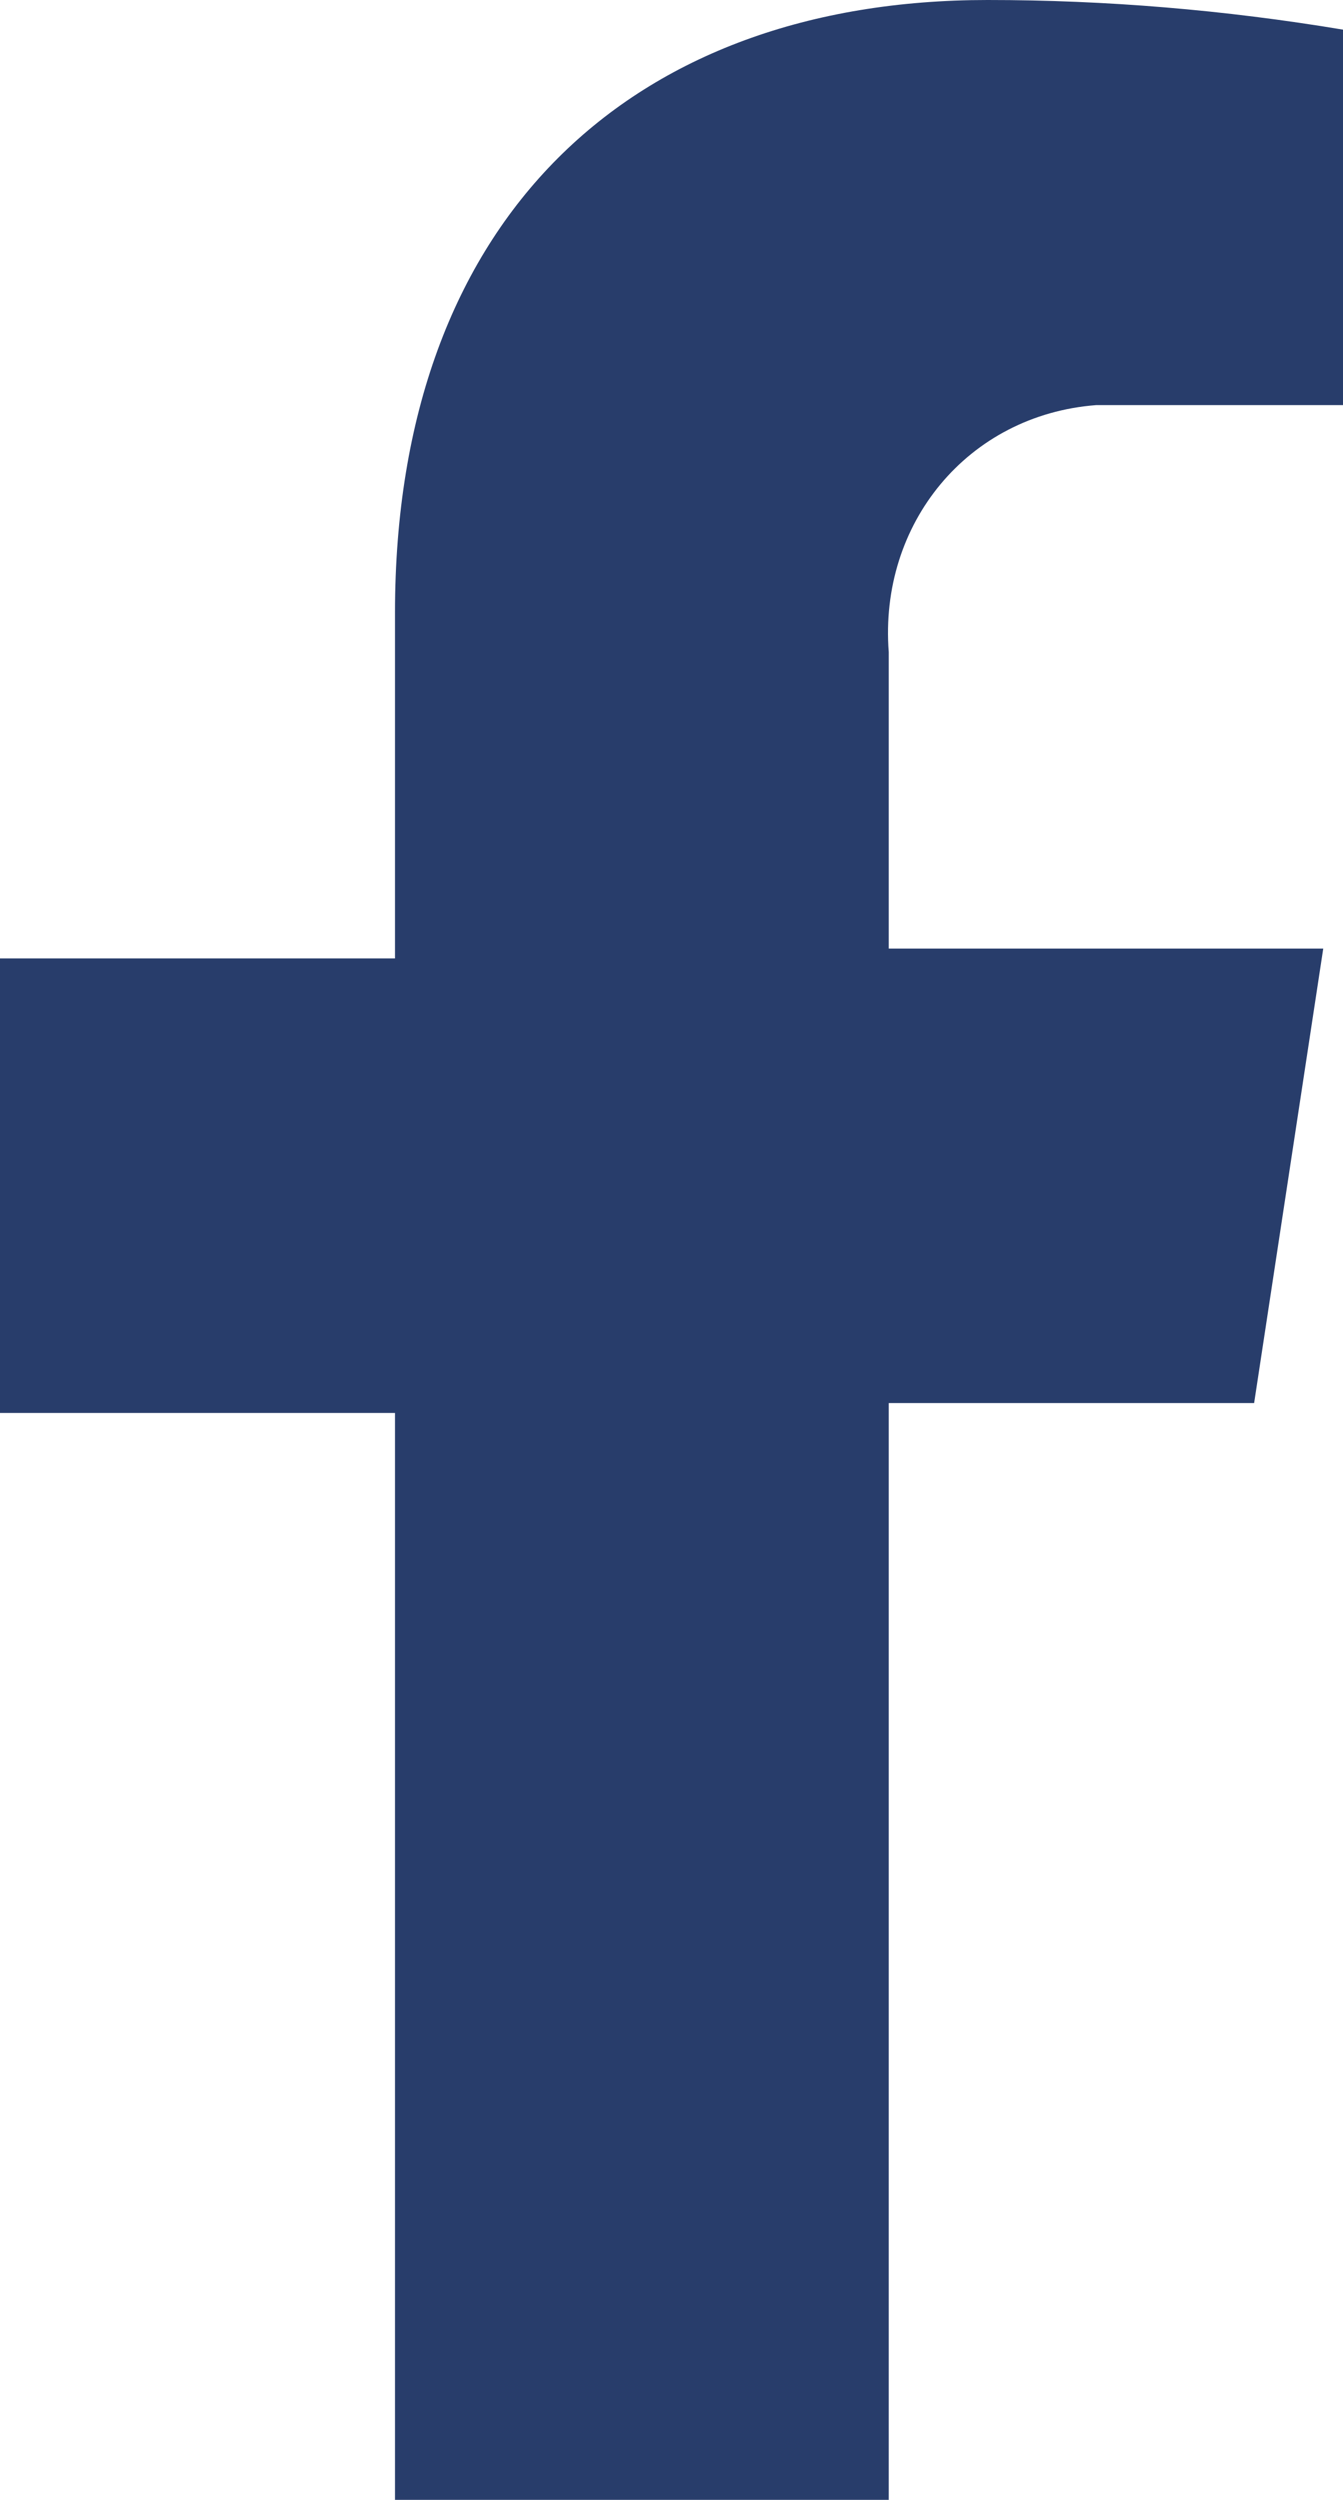
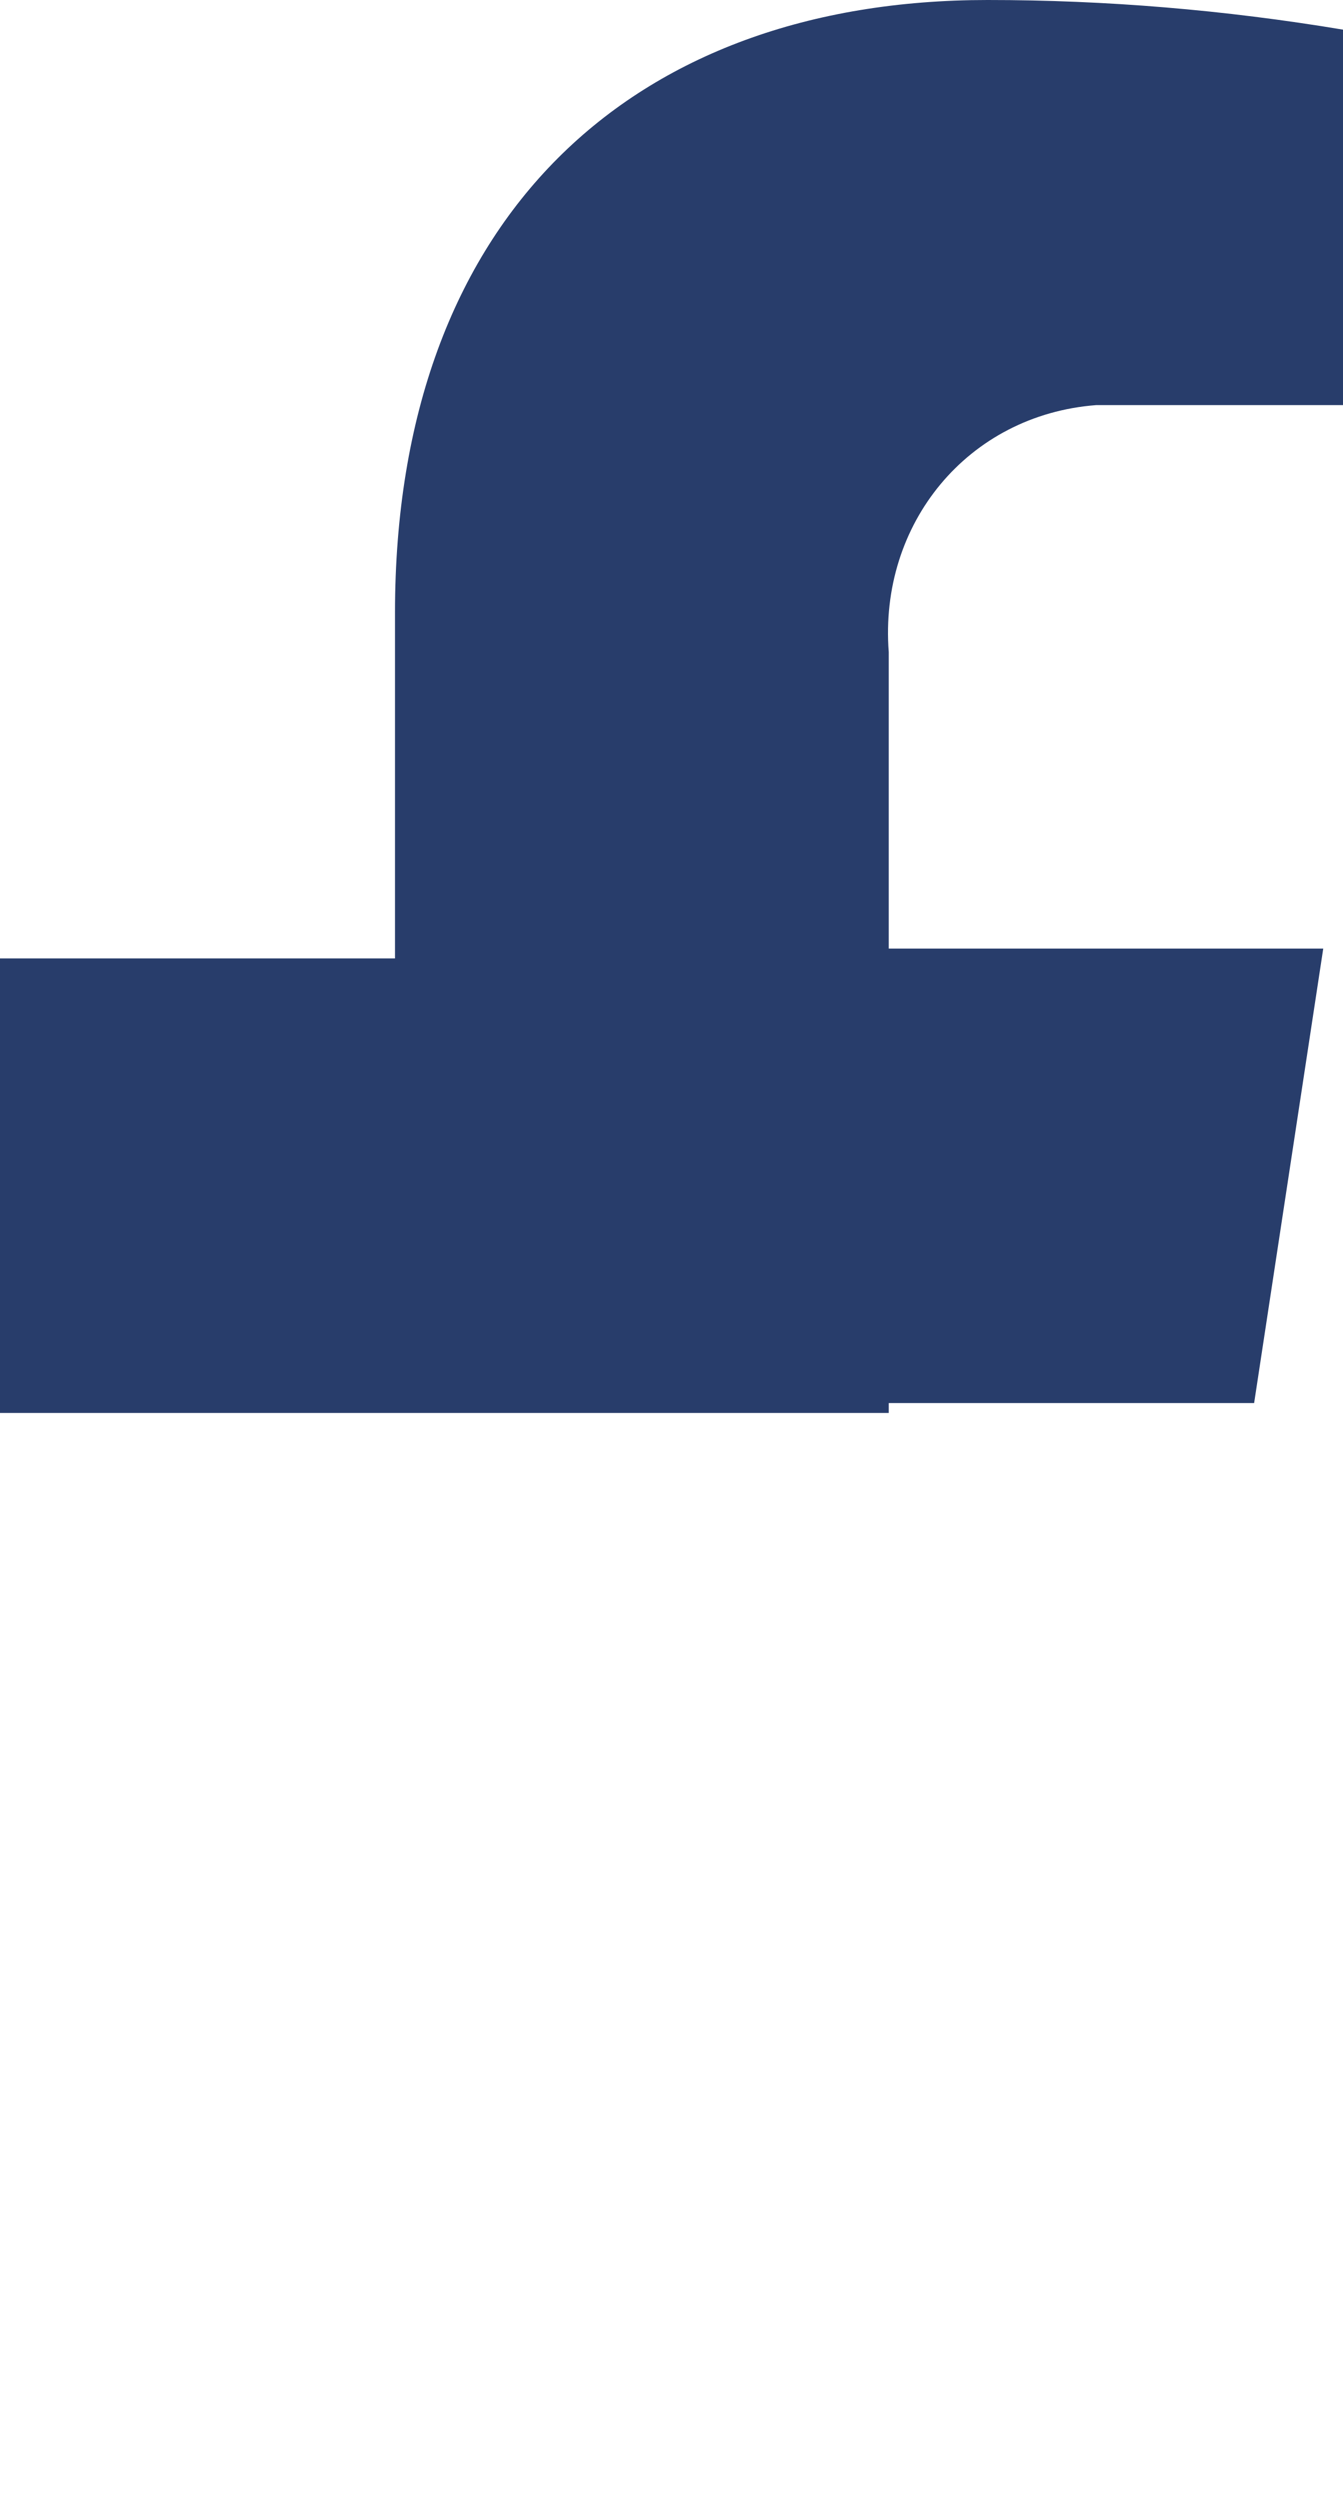
<svg xmlns="http://www.w3.org/2000/svg" version="1.1" id="Ebene_1" x="0px" y="0px" viewBox="0 0 13.6 25.3" style="enable-background:new 0 0 13.6 25.3;" xml:space="preserve">
  <style type="text/css">
	.st0{fill:#283D6B;}
</style>
-   <path class="st0" d="M12.7,14.2l0.7-4.6H9v-3c-0.1-1.3,0.8-2.4,2.1-2.5c0.2,0,0.3,0,0.5,0h2V0.3C12.4,0.1,11.2,0,10,0  C6.4,0,4,2.2,4,6.2v3.5H0v4.6h4v11.1h5V14.2H12.7z" />
+   <path class="st0" d="M12.7,14.2l0.7-4.6H9v-3c-0.1-1.3,0.8-2.4,2.1-2.5c0.2,0,0.3,0,0.5,0h2V0.3C12.4,0.1,11.2,0,10,0  C6.4,0,4,2.2,4,6.2v3.5H0v4.6h4h5V14.2H12.7z" />
</svg>